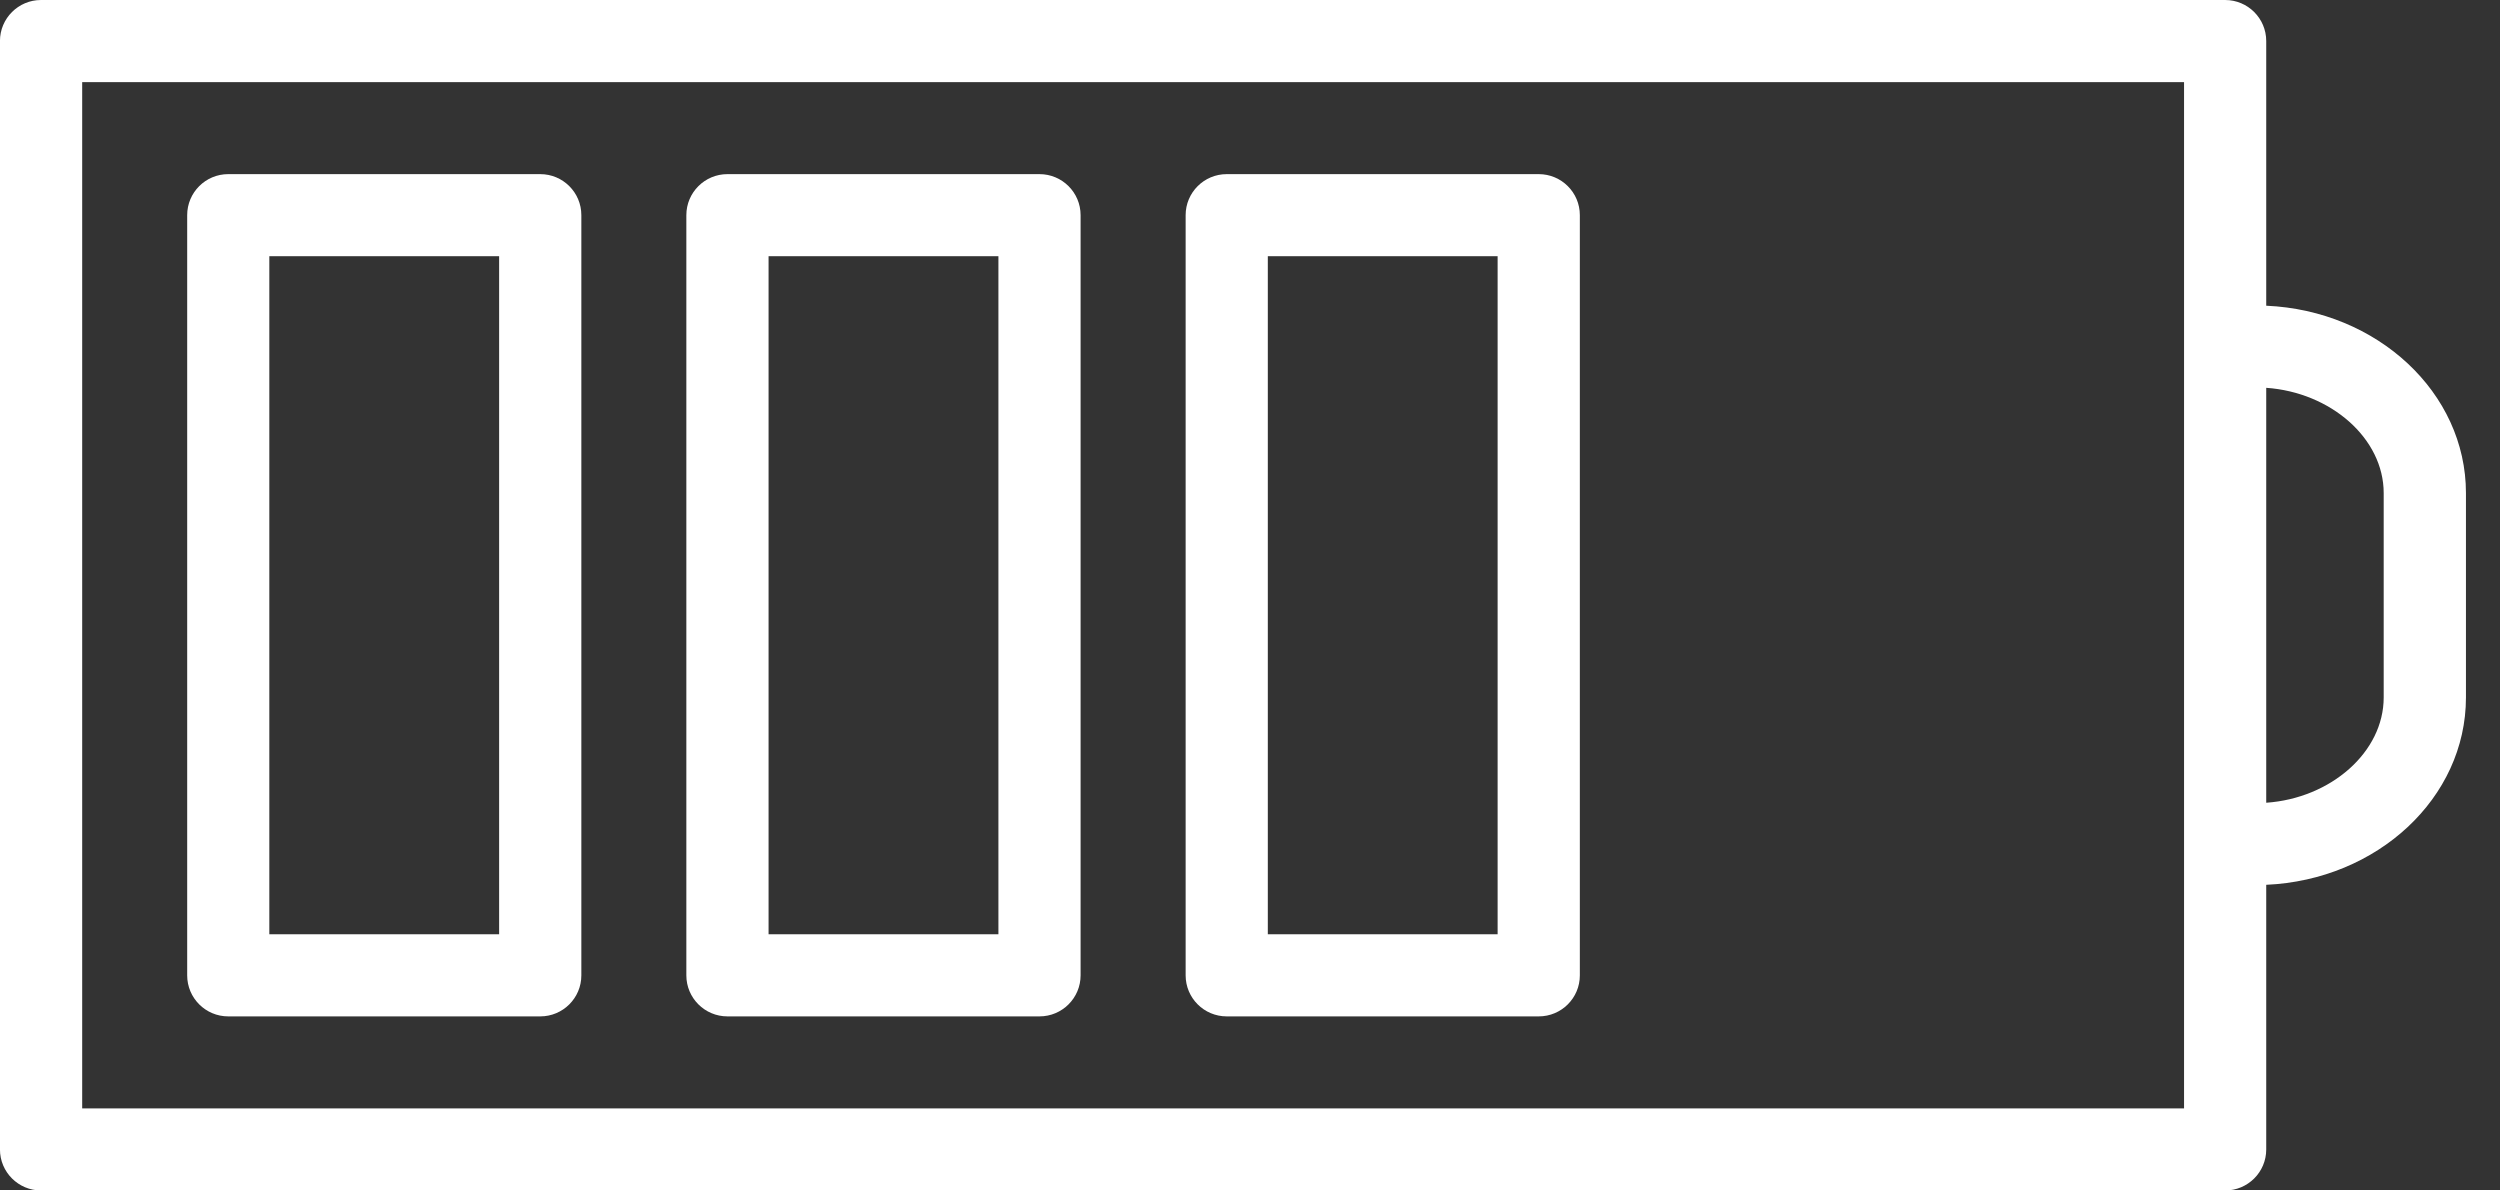
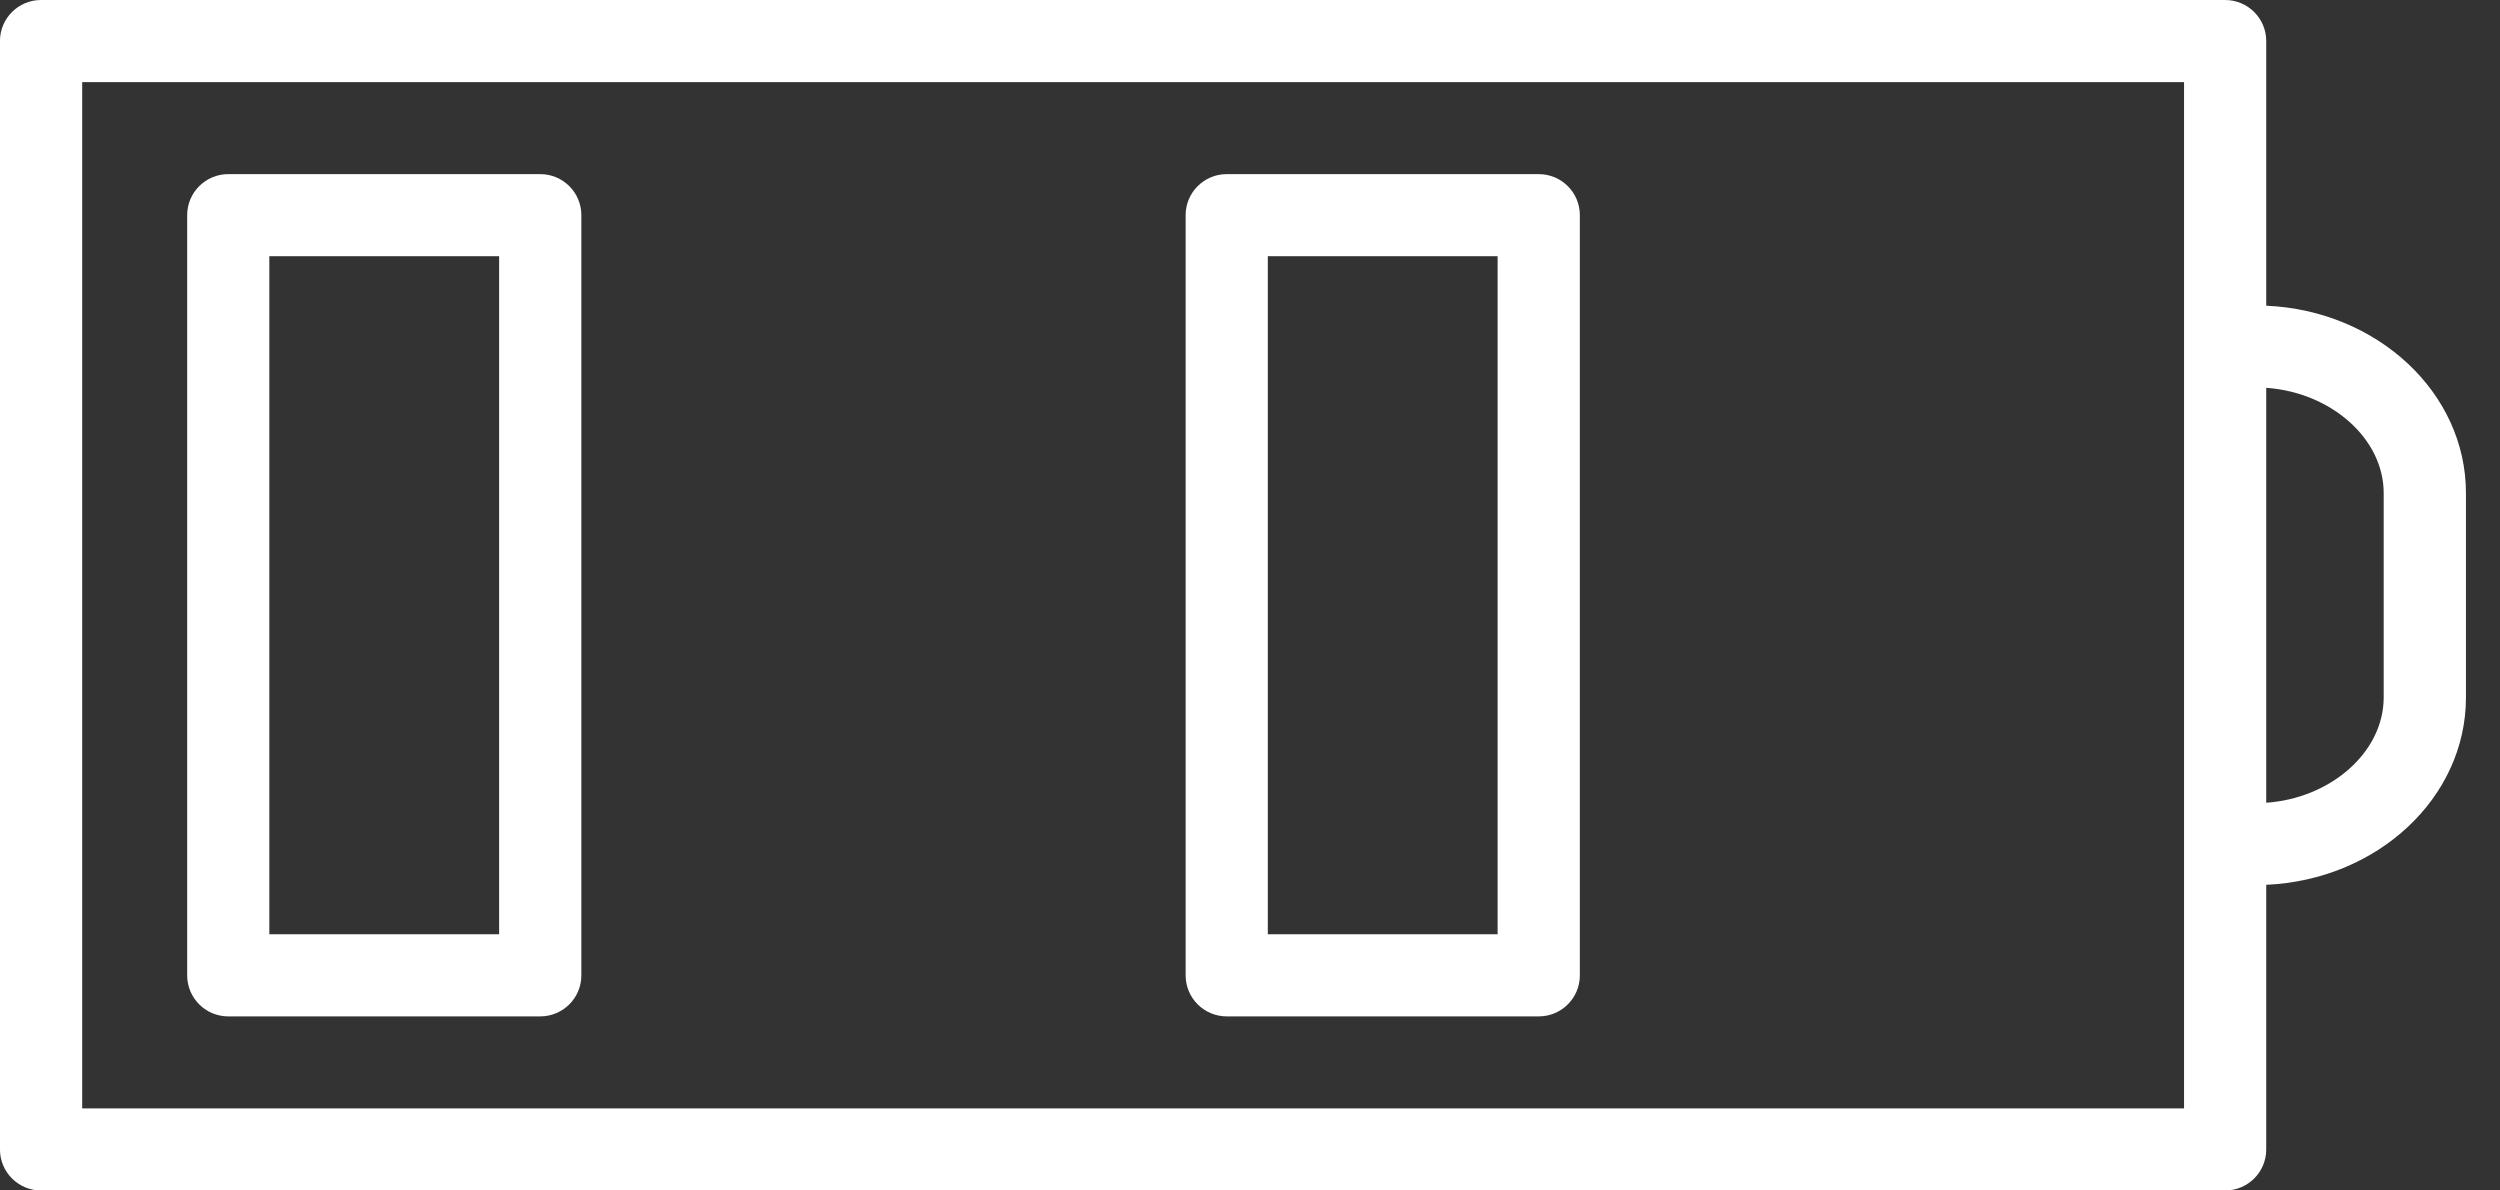
<svg xmlns="http://www.w3.org/2000/svg" width="63" height="30" viewBox="0 0 63 30" fill="none">
  <rect x="0" y="0" width="63" height="30" fill="#333333" stroke="none" />
  <path d="M57.109 28.967L57.109 22.297C59.904 22.174 62.142 20.113 62.142 17.576L62.142 12.425C62.142 9.888 59.904 7.826 57.109 7.704L57.109 1.034C57.109 0.463 56.645 0 56.073 0L1.034 0C0.463 0 -0.001 0.463 -0.001 1.034L-0.001 28.965C-0.001 29.538 0.463 30 1.035 30L56.073 30C56.645 30 57.109 29.538 57.109 28.967ZM60.069 12.425L60.069 17.576C60.069 18.954 58.737 20.116 57.109 20.229L57.109 9.773C58.737 9.887 60.069 11.048 60.069 12.425ZM2.071 27.932L2.071 2.069L55.038 2.069L55.038 27.932L2.071 27.932Z" fill="white" />
  <path d="M38.776 4.388L30.914 4.388C30.342 4.388 29.878 4.851 29.878 5.422L29.878 24.579C29.878 25.15 30.342 25.613 30.914 25.613L38.776 25.613C39.349 25.613 39.812 25.15 39.812 24.579L39.812 5.422C39.812 4.851 39.349 4.388 38.776 4.388ZM37.74 6.456L37.74 23.544L31.949 23.544L31.949 6.456L37.74 6.456Z" fill="white" />
-   <path d="M27.231 24.579L27.231 5.422C27.231 4.851 26.767 4.388 26.195 4.388L18.332 4.388C17.76 4.388 17.296 4.851 17.296 5.422L17.296 24.579C17.296 25.15 17.76 25.613 18.332 25.613L26.195 25.613C26.767 25.613 27.231 25.15 27.231 24.579ZM19.368 23.545L19.368 6.456L25.16 6.456L25.16 23.544L19.368 23.544L19.368 23.545Z" fill="white" />
  <path d="M14.65 24.579L14.65 5.422C14.65 4.851 14.187 4.388 13.614 4.388L5.752 4.388C5.18 4.388 4.717 4.851 4.717 5.422L4.717 24.579C4.717 25.15 5.18 25.613 5.752 25.613L13.614 25.613C14.187 25.613 14.65 25.15 14.65 24.579ZM6.787 23.545L6.787 6.456L12.578 6.456L12.578 23.544L6.787 23.544L6.787 23.545Z" fill="white" />
</svg>